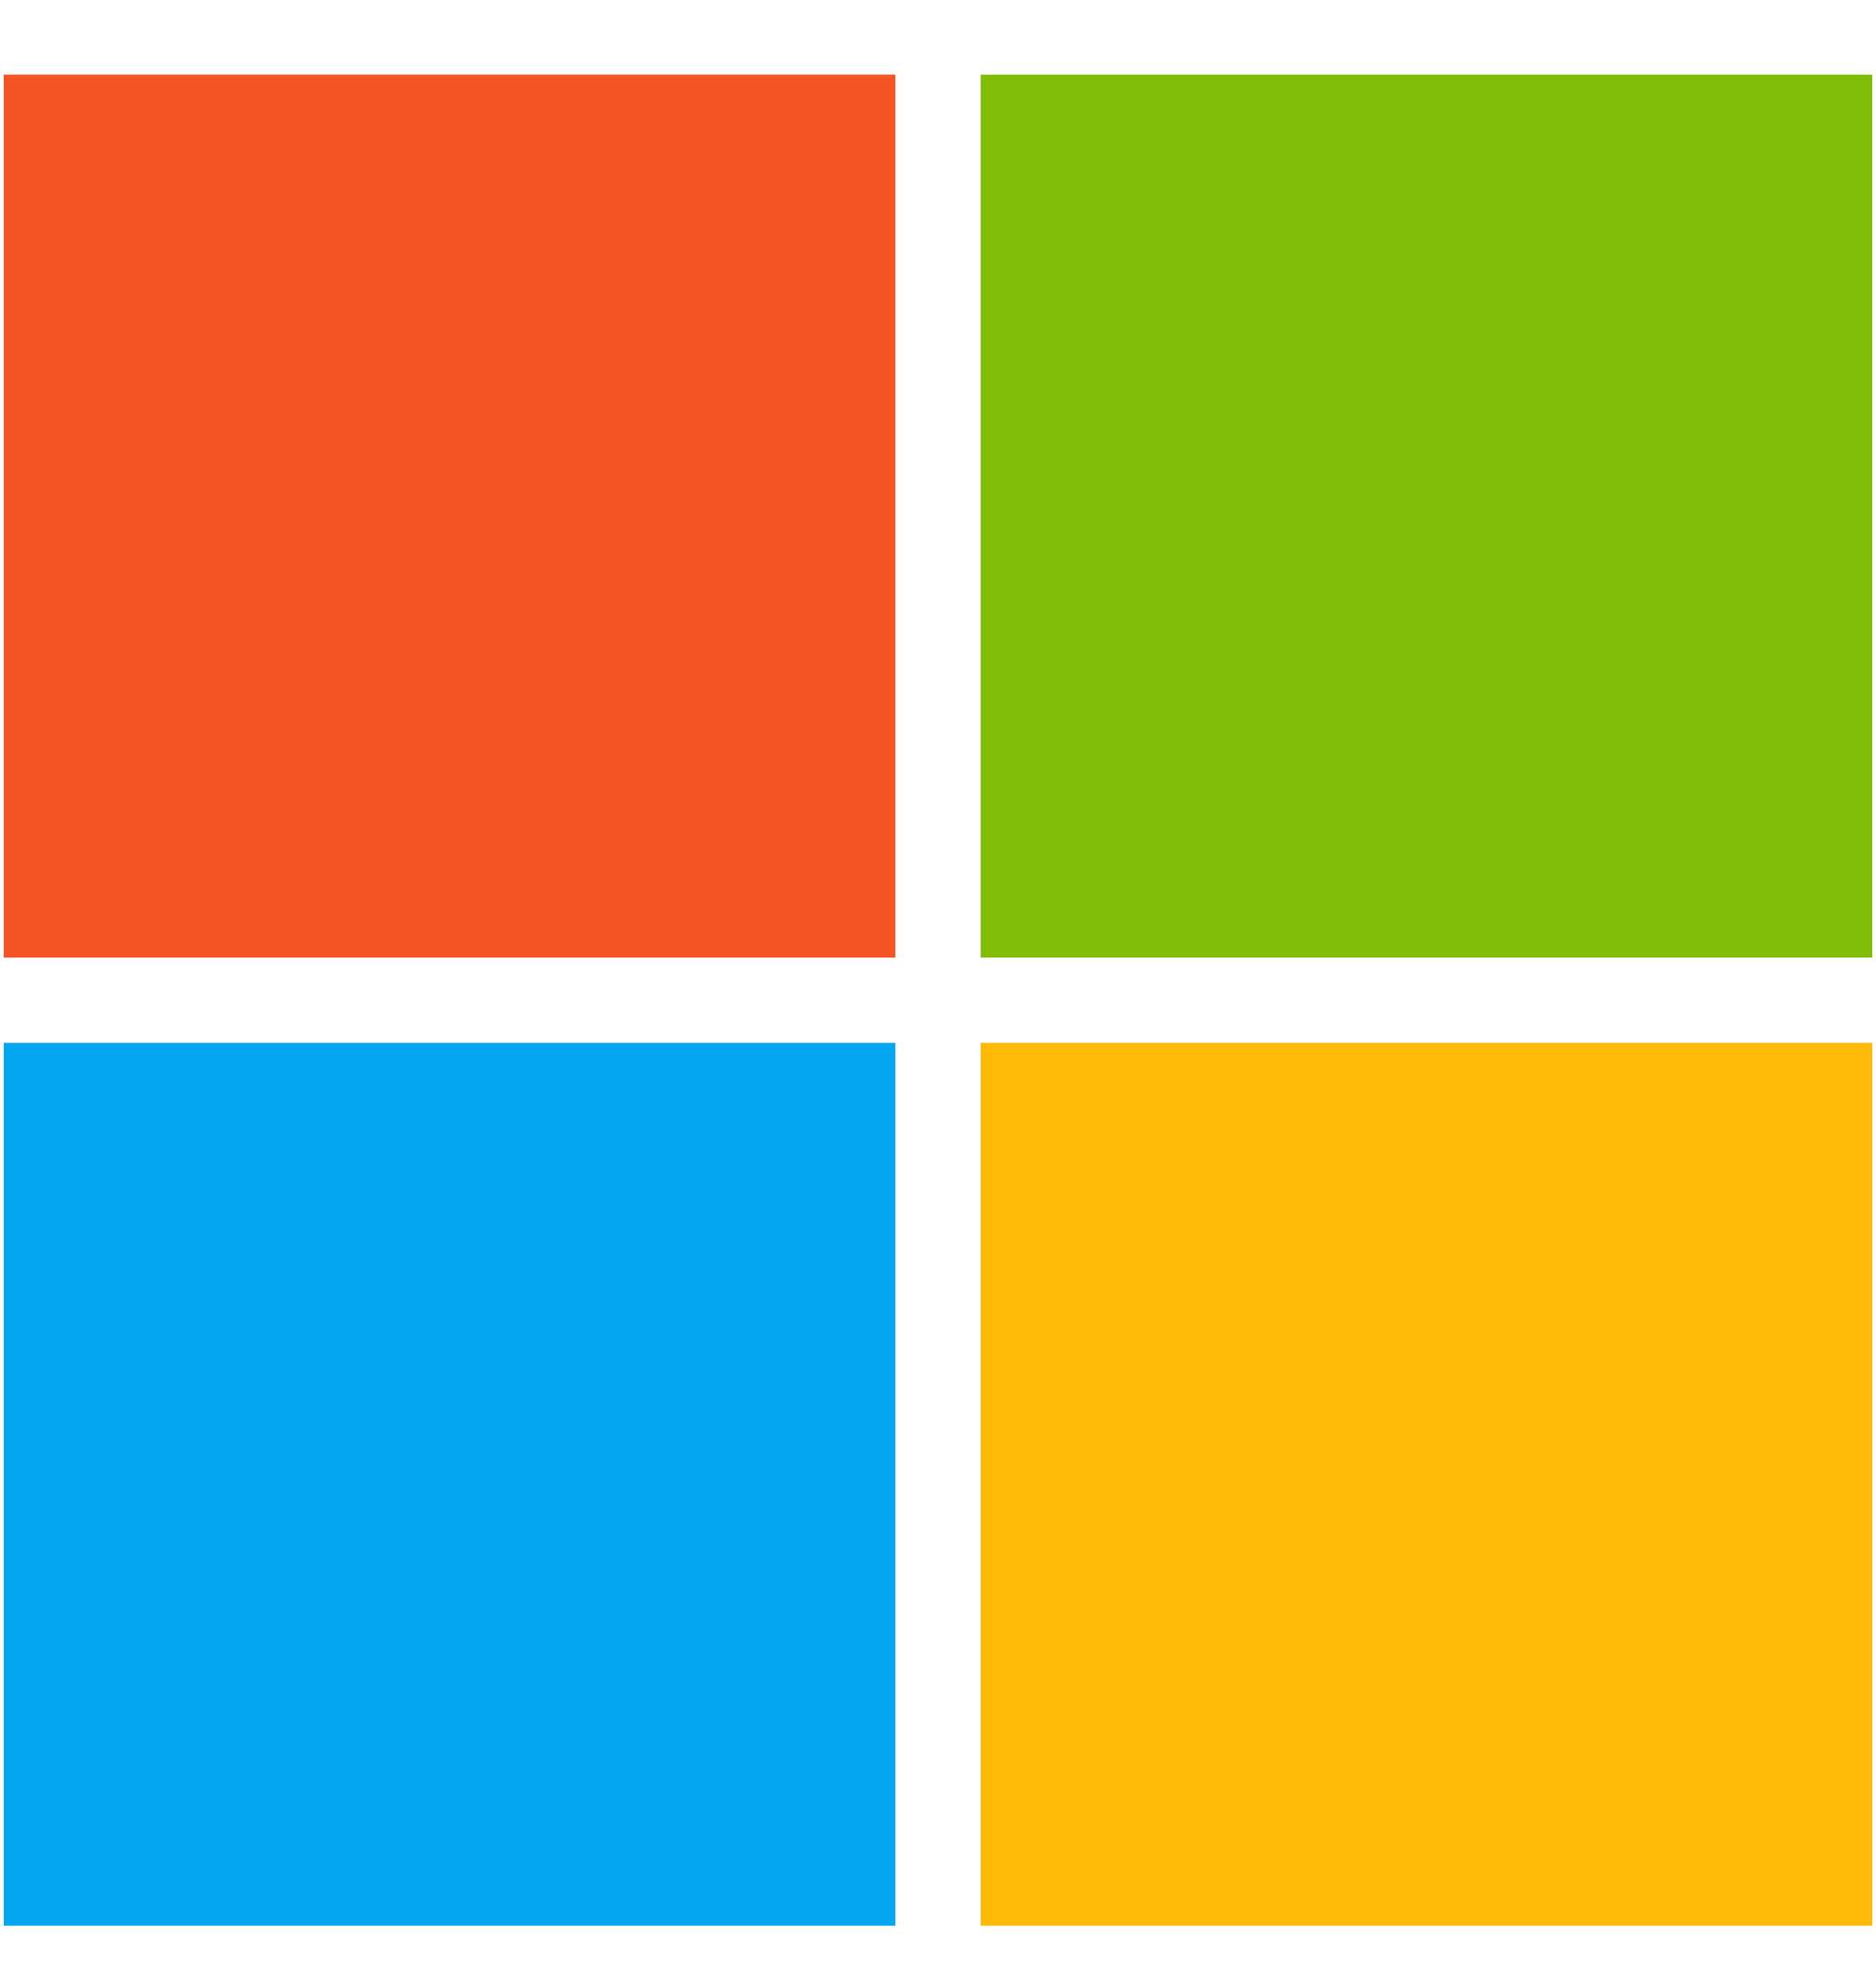
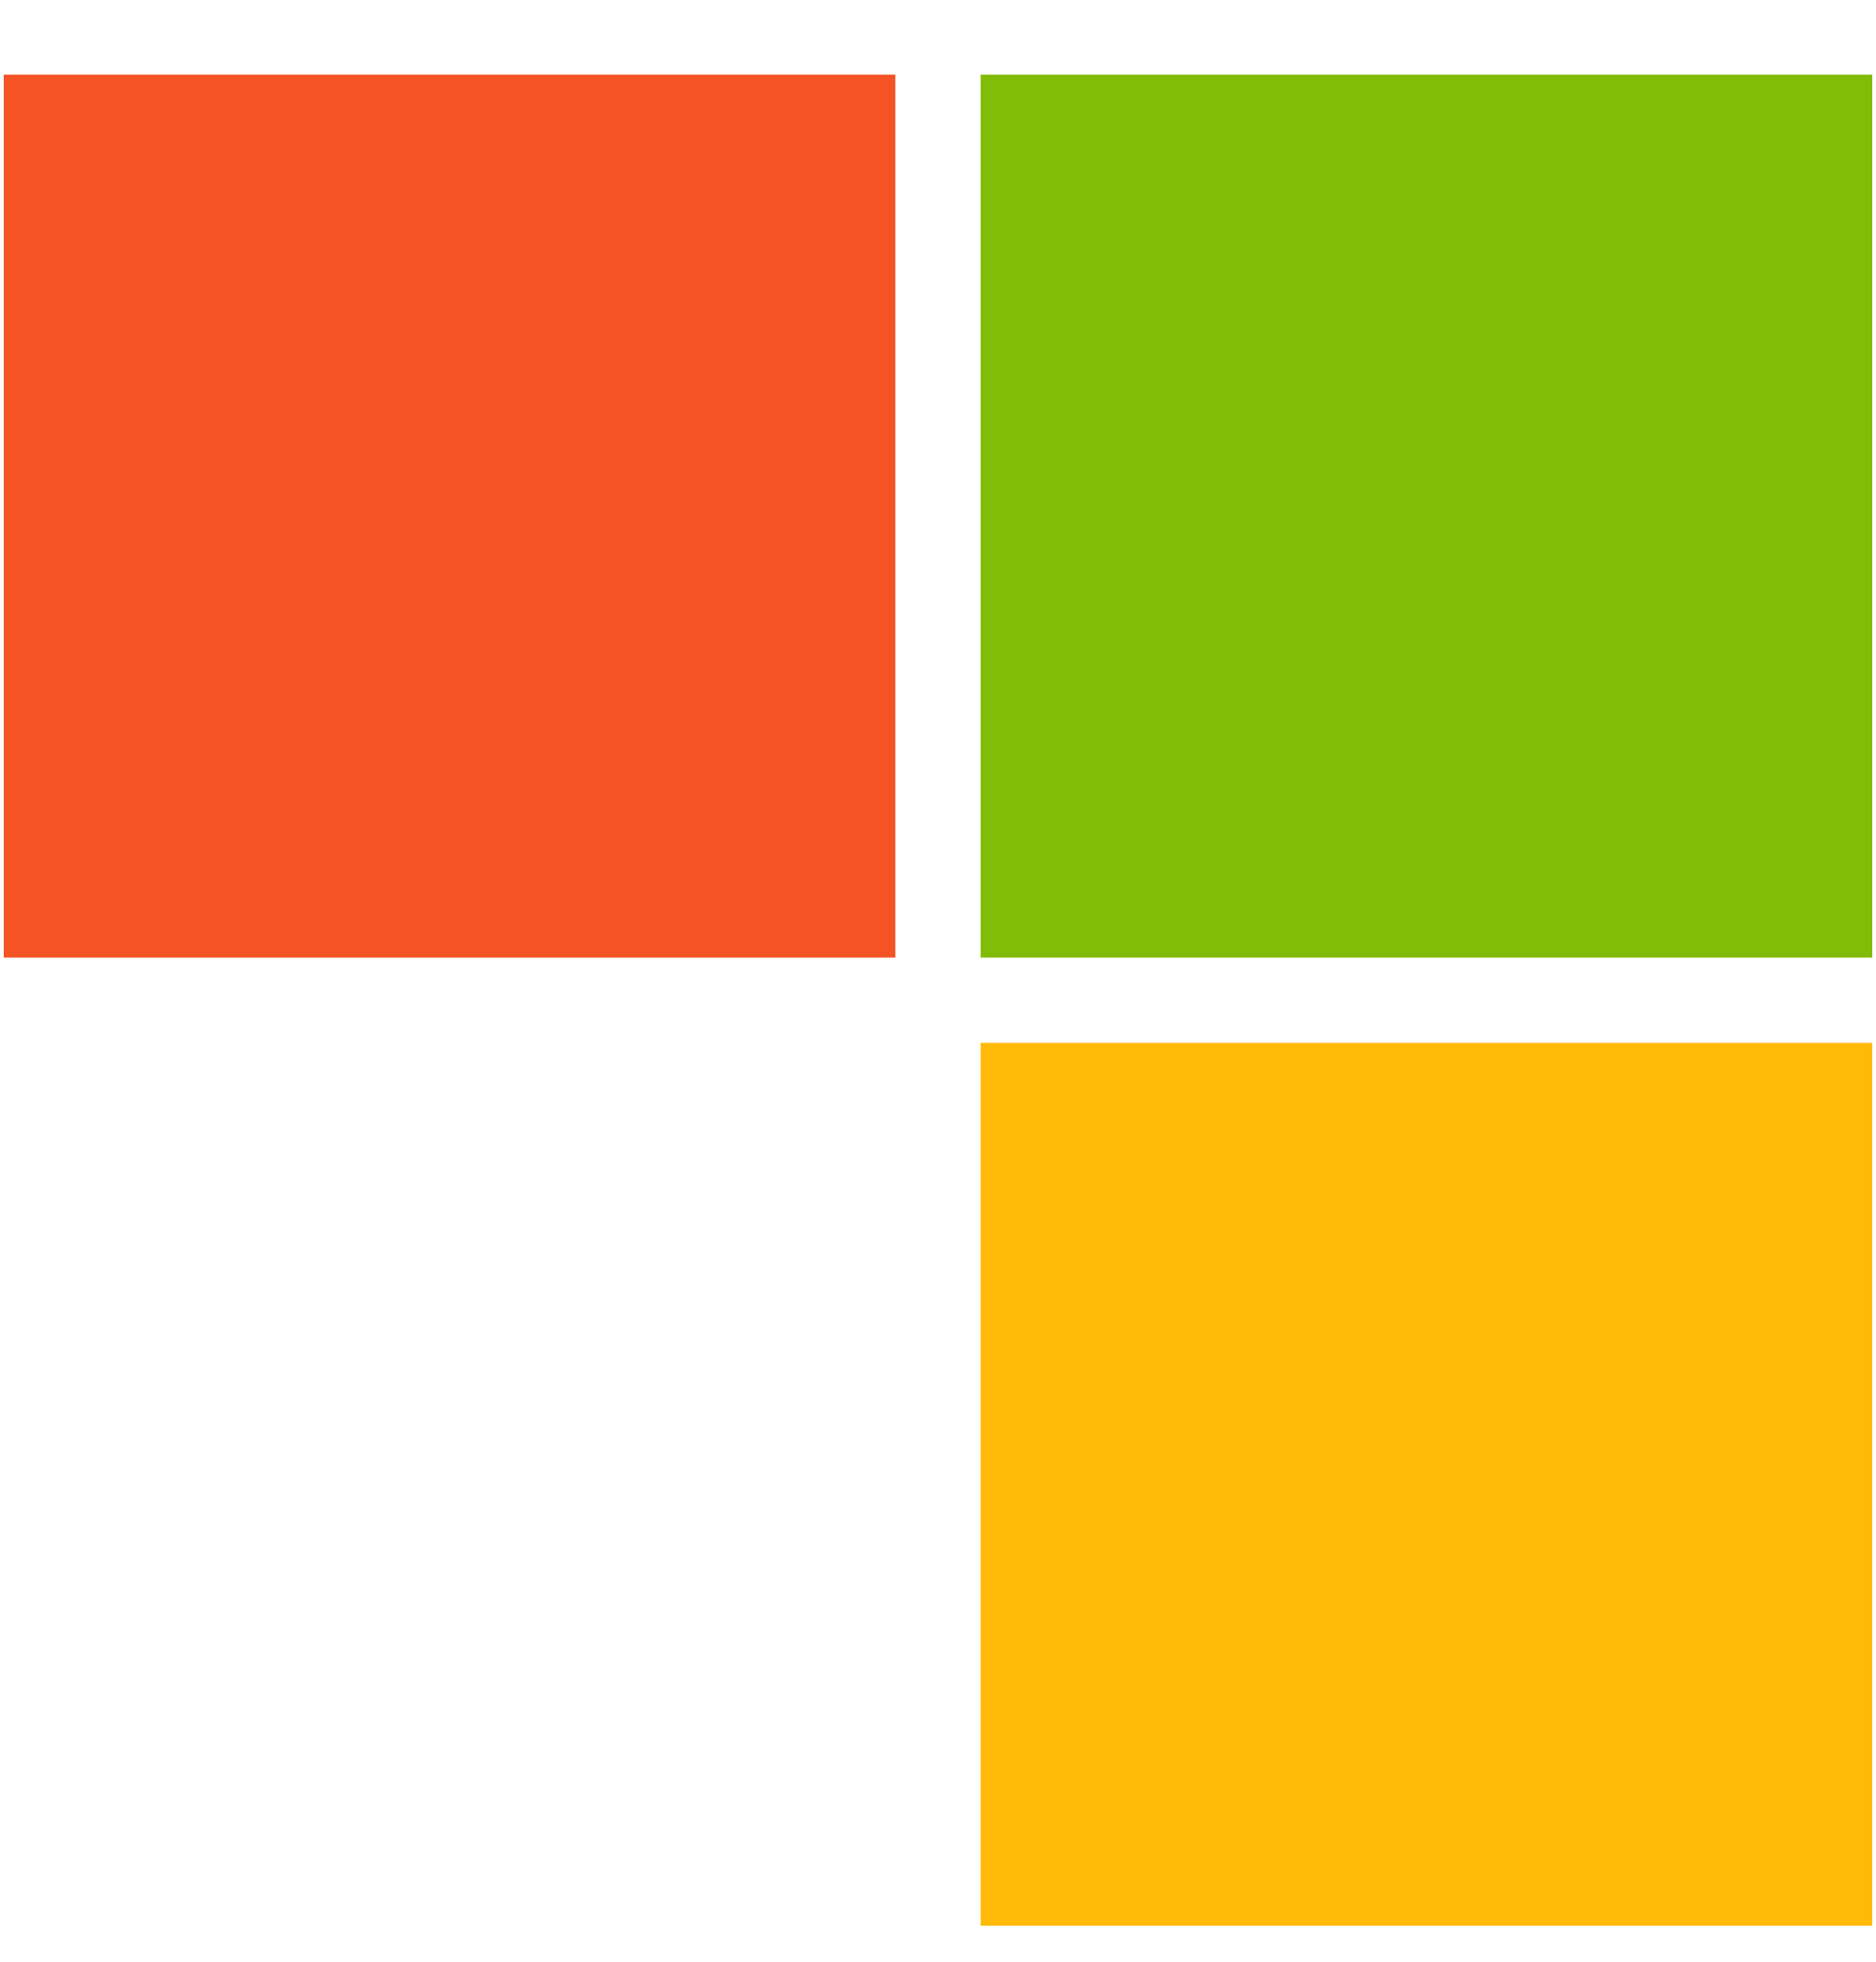
<svg xmlns="http://www.w3.org/2000/svg" width="22" height="23" viewBox="0 0 22 23" fill="none">
  <path d="M10.5 0.875H0.044V11.227H10.5V0.875Z" fill="#F35325" />
  <path d="M21.956 0.875H11.5V11.227H21.956V0.875Z" fill="#81BC06" />
-   <path d="M10.5 12.227H0.044V22.578H10.5V12.227Z" fill="#05A6F0" />
  <path d="M21.956 12.227H11.5V22.578H21.956V12.227Z" fill="#FFBA08" />
</svg>